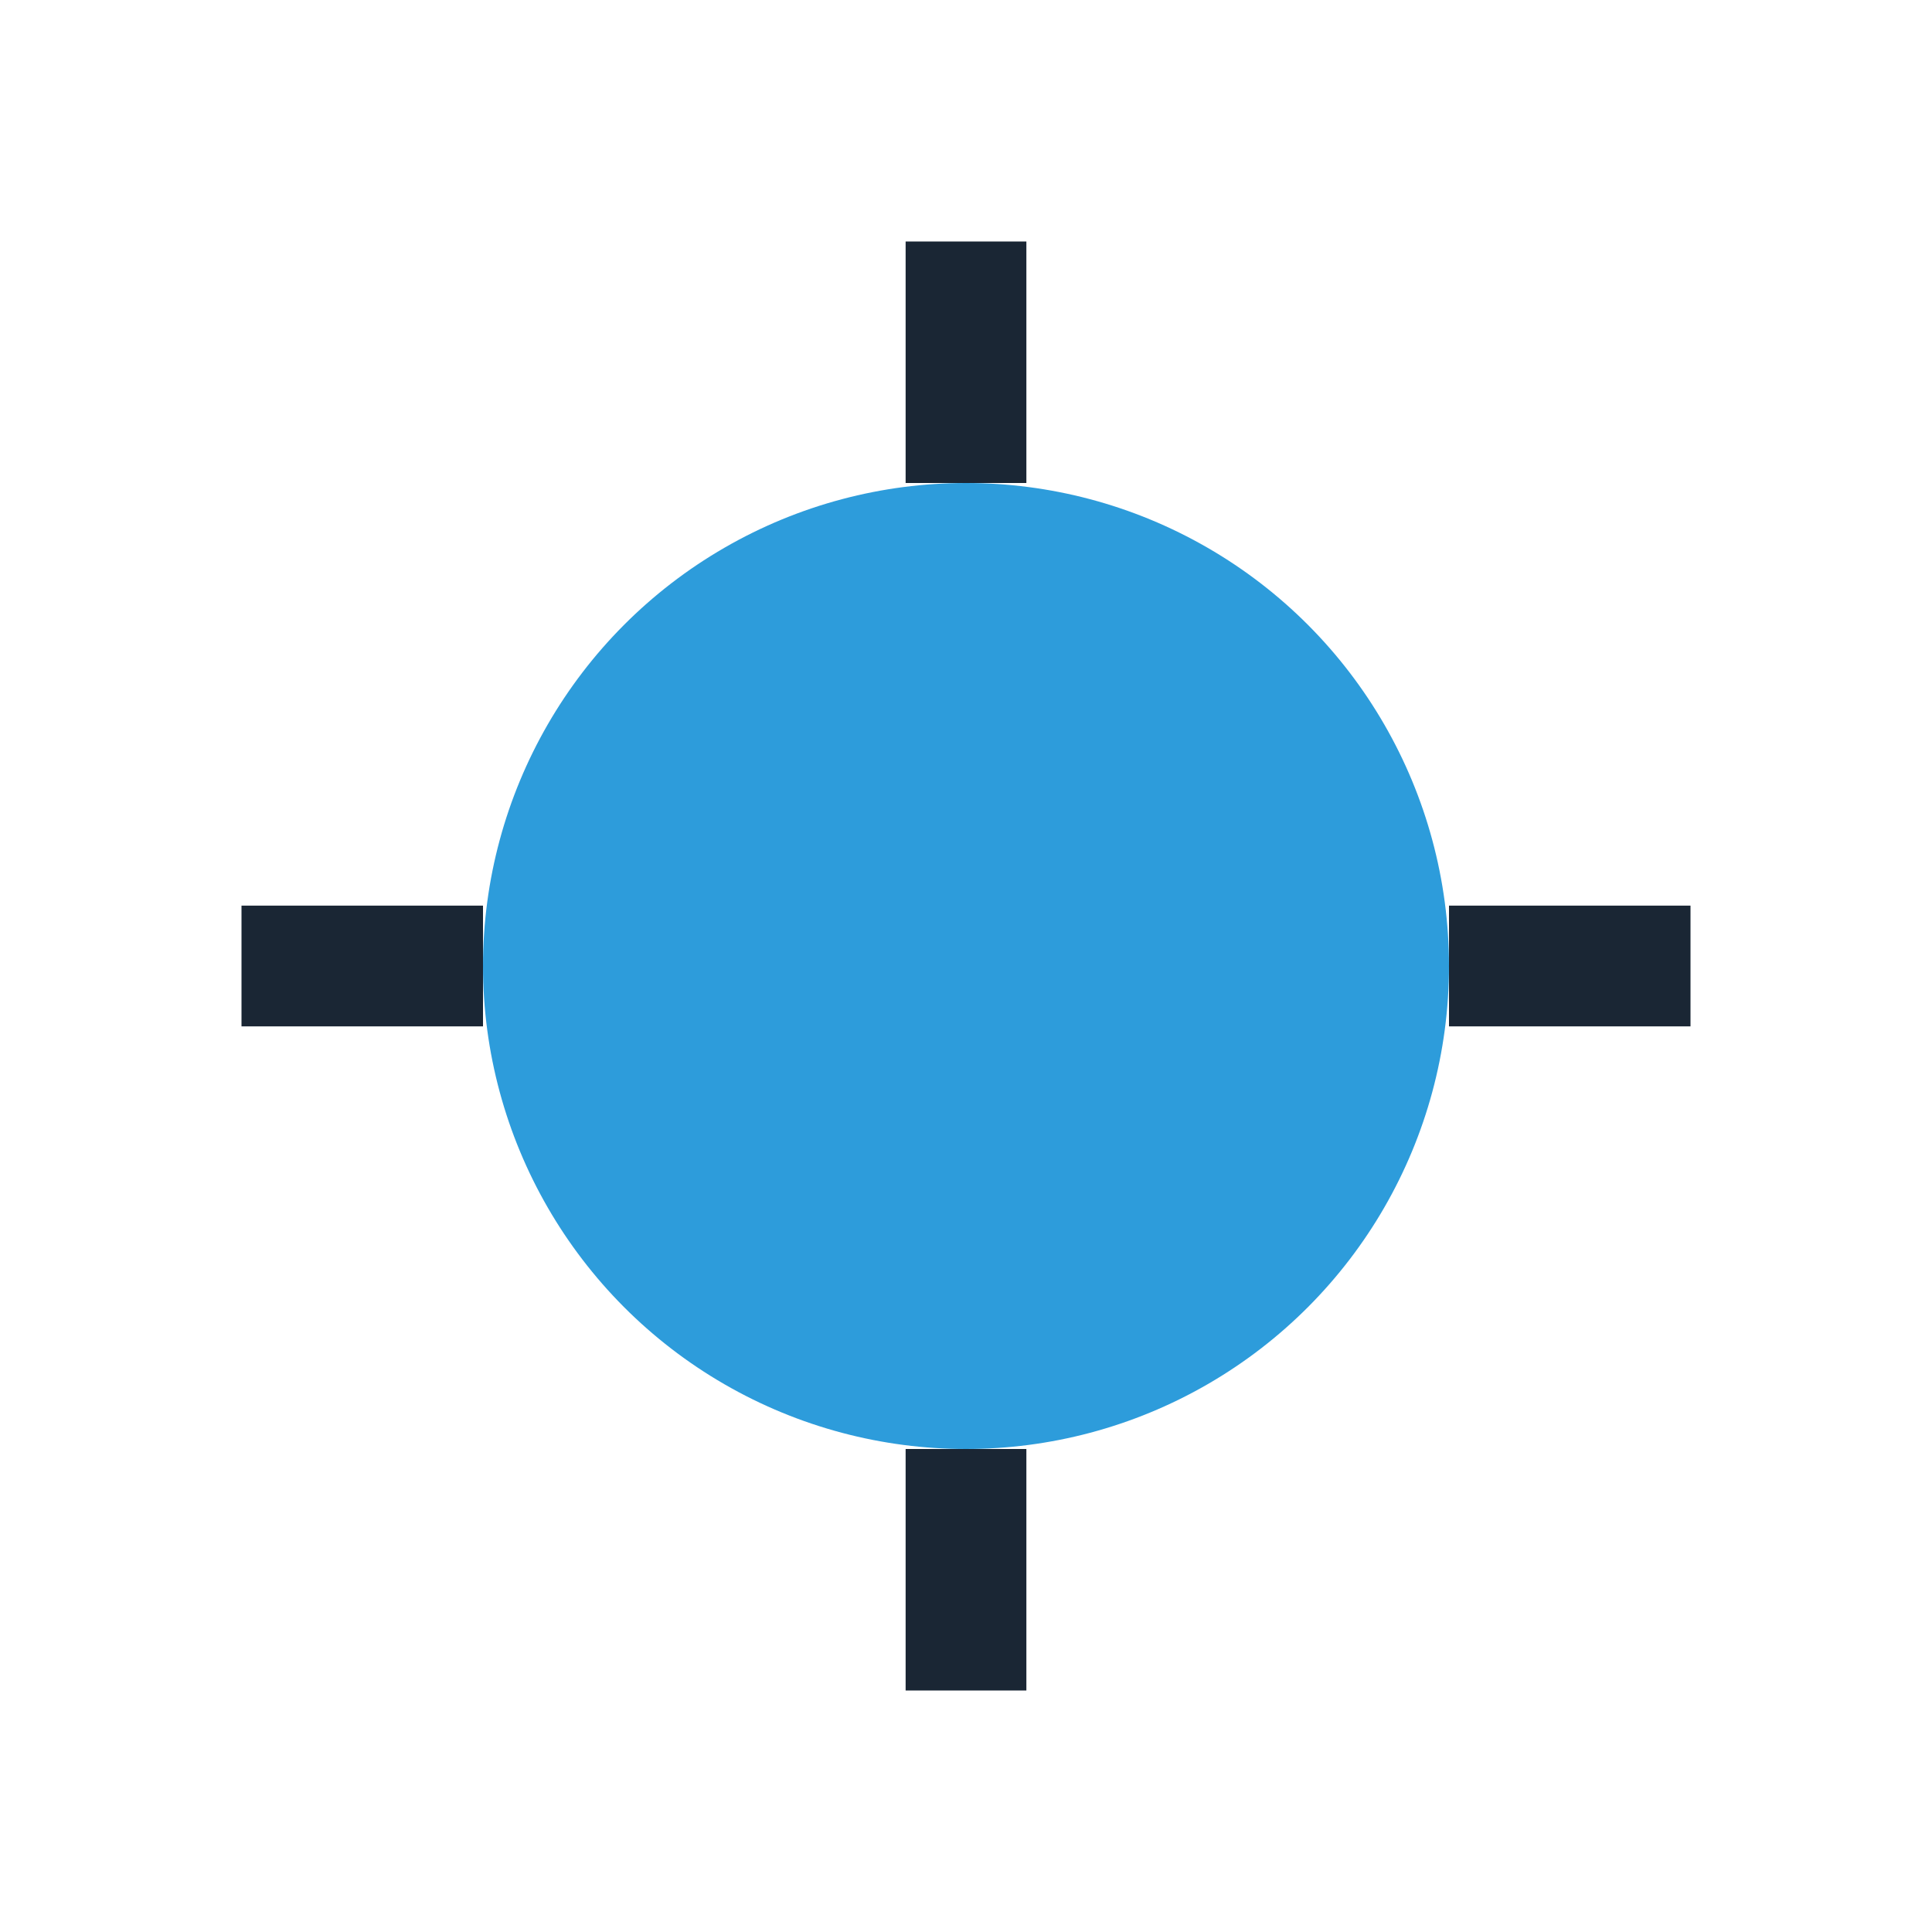
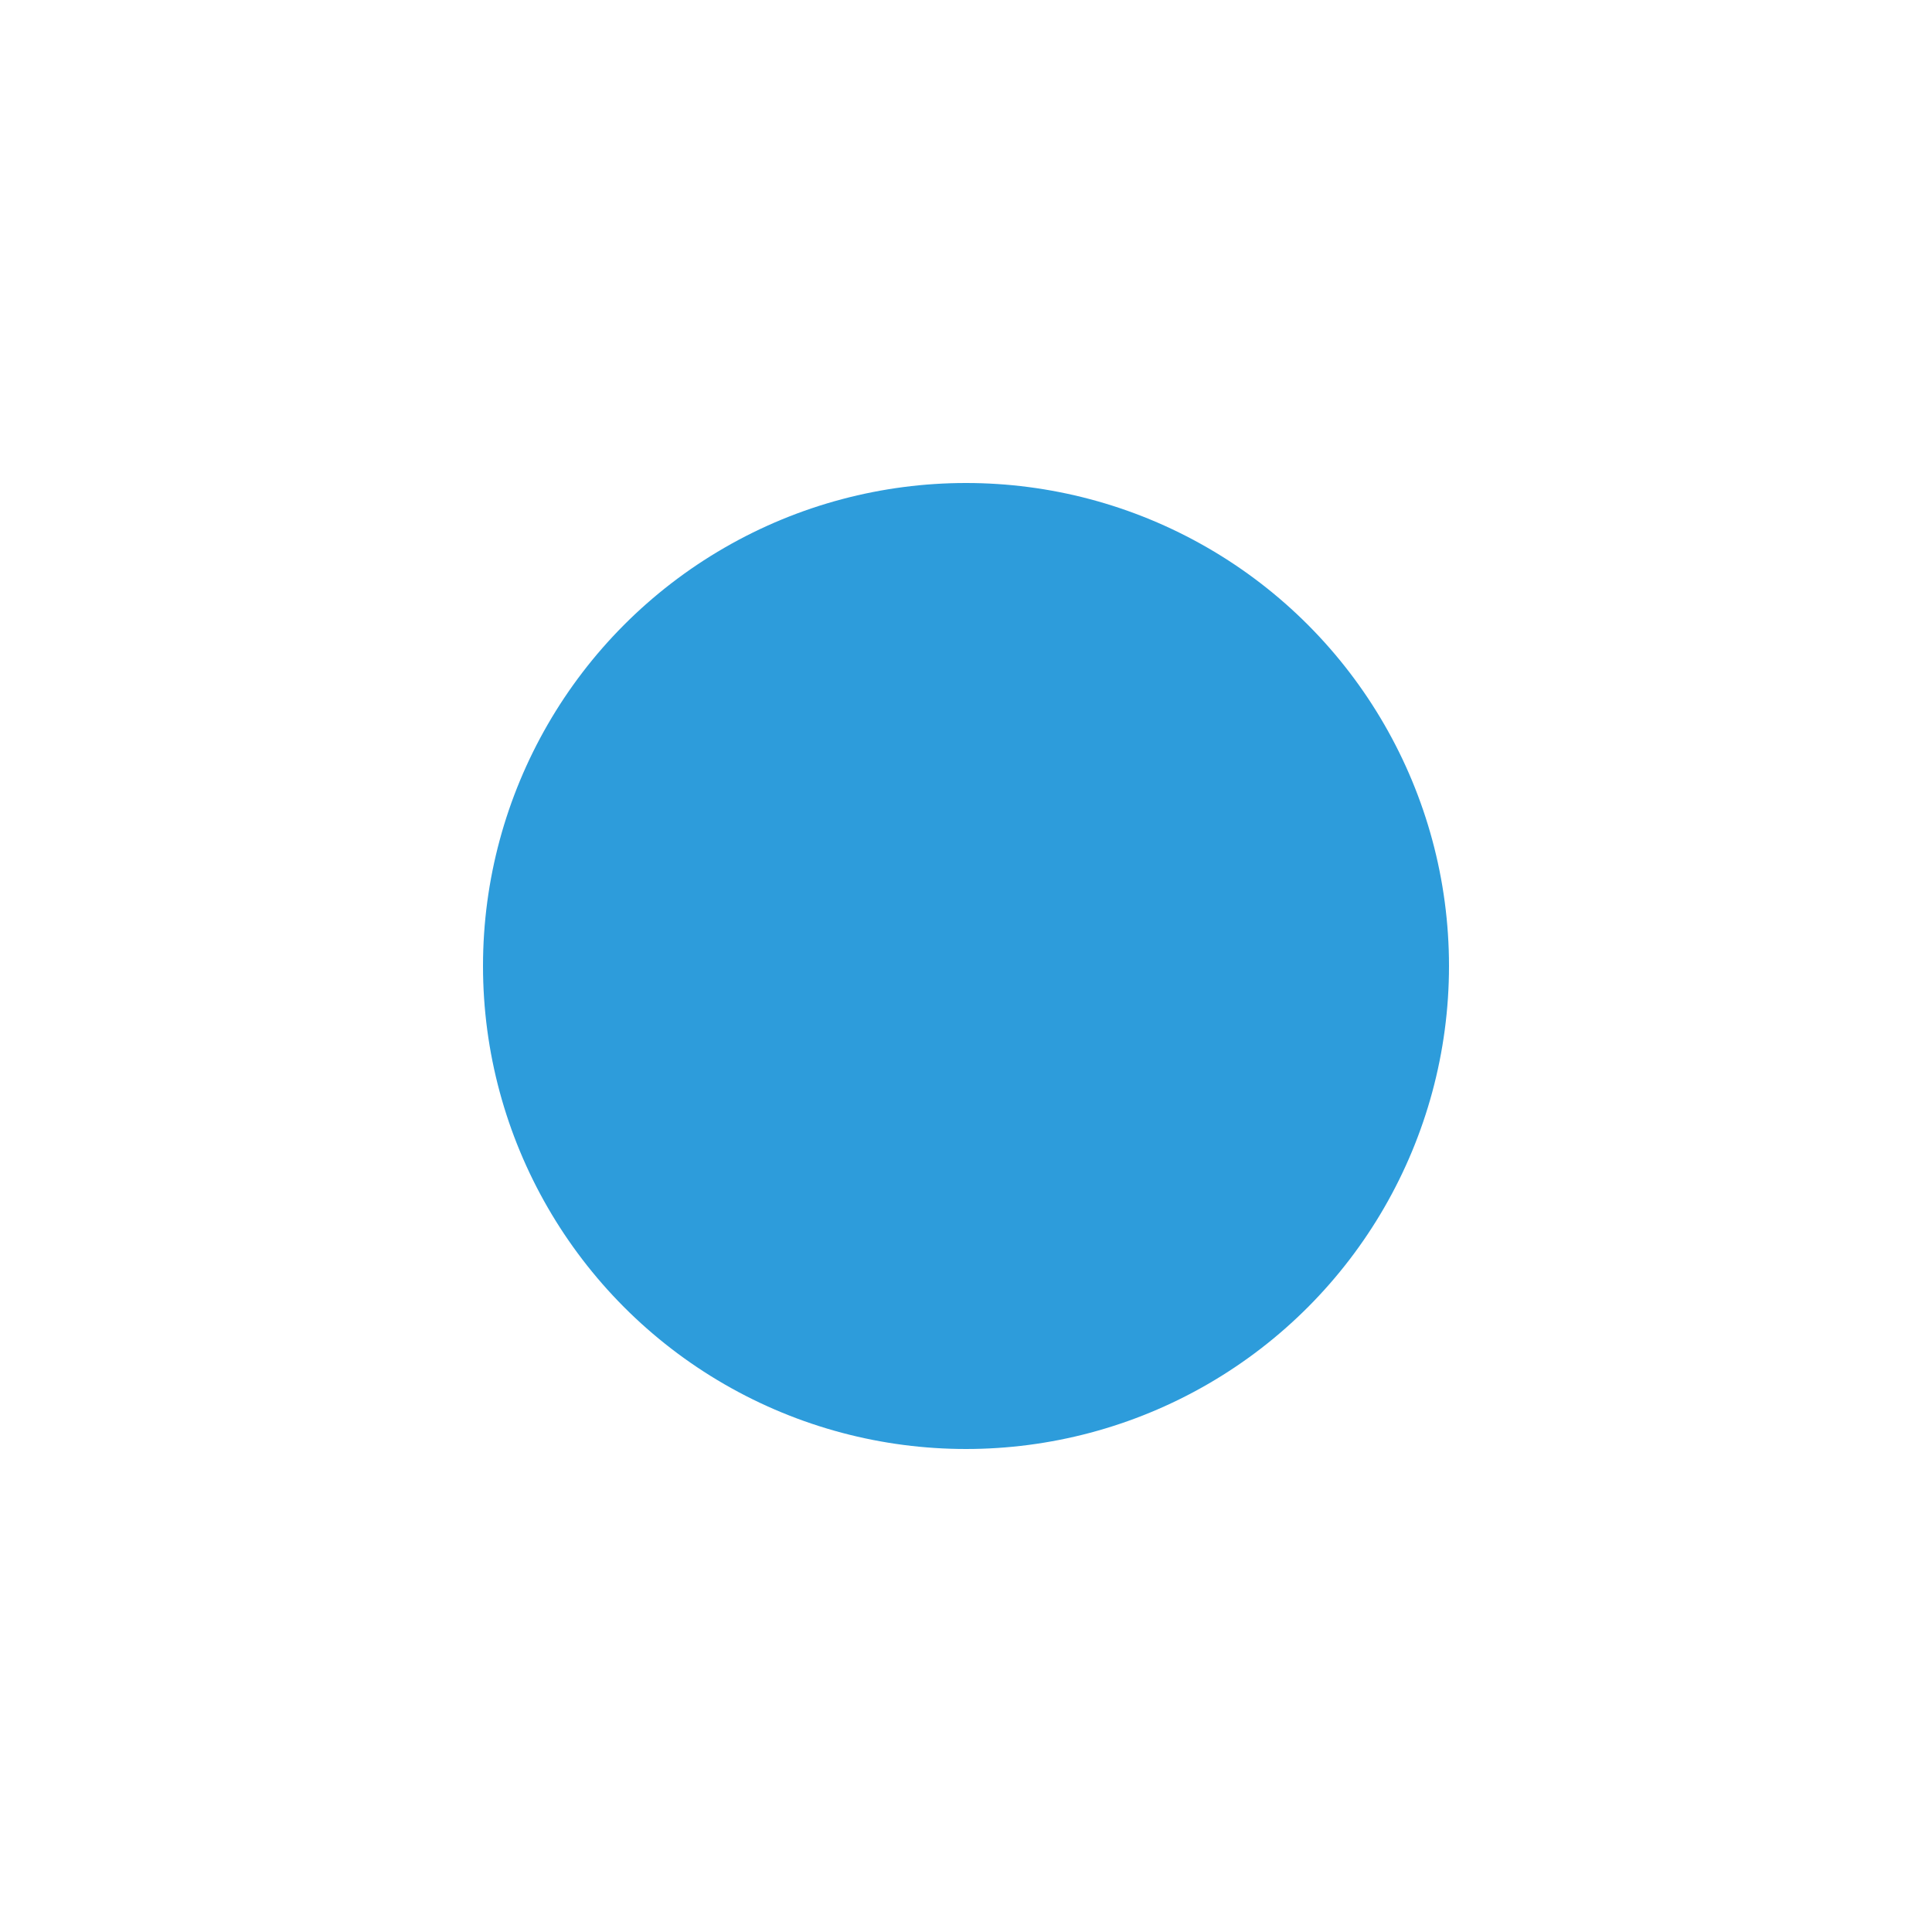
<svg xmlns="http://www.w3.org/2000/svg" width="32" height="32" viewBox="0 0 32 32">
  <circle cx="16" cy="16" r="8" fill="#2D9CDB" />
-   <path d="M16 4v4M16 24v4M4 16h4M24 16h4" stroke="#1A2634" stroke-width="2" fill="none" />
</svg>